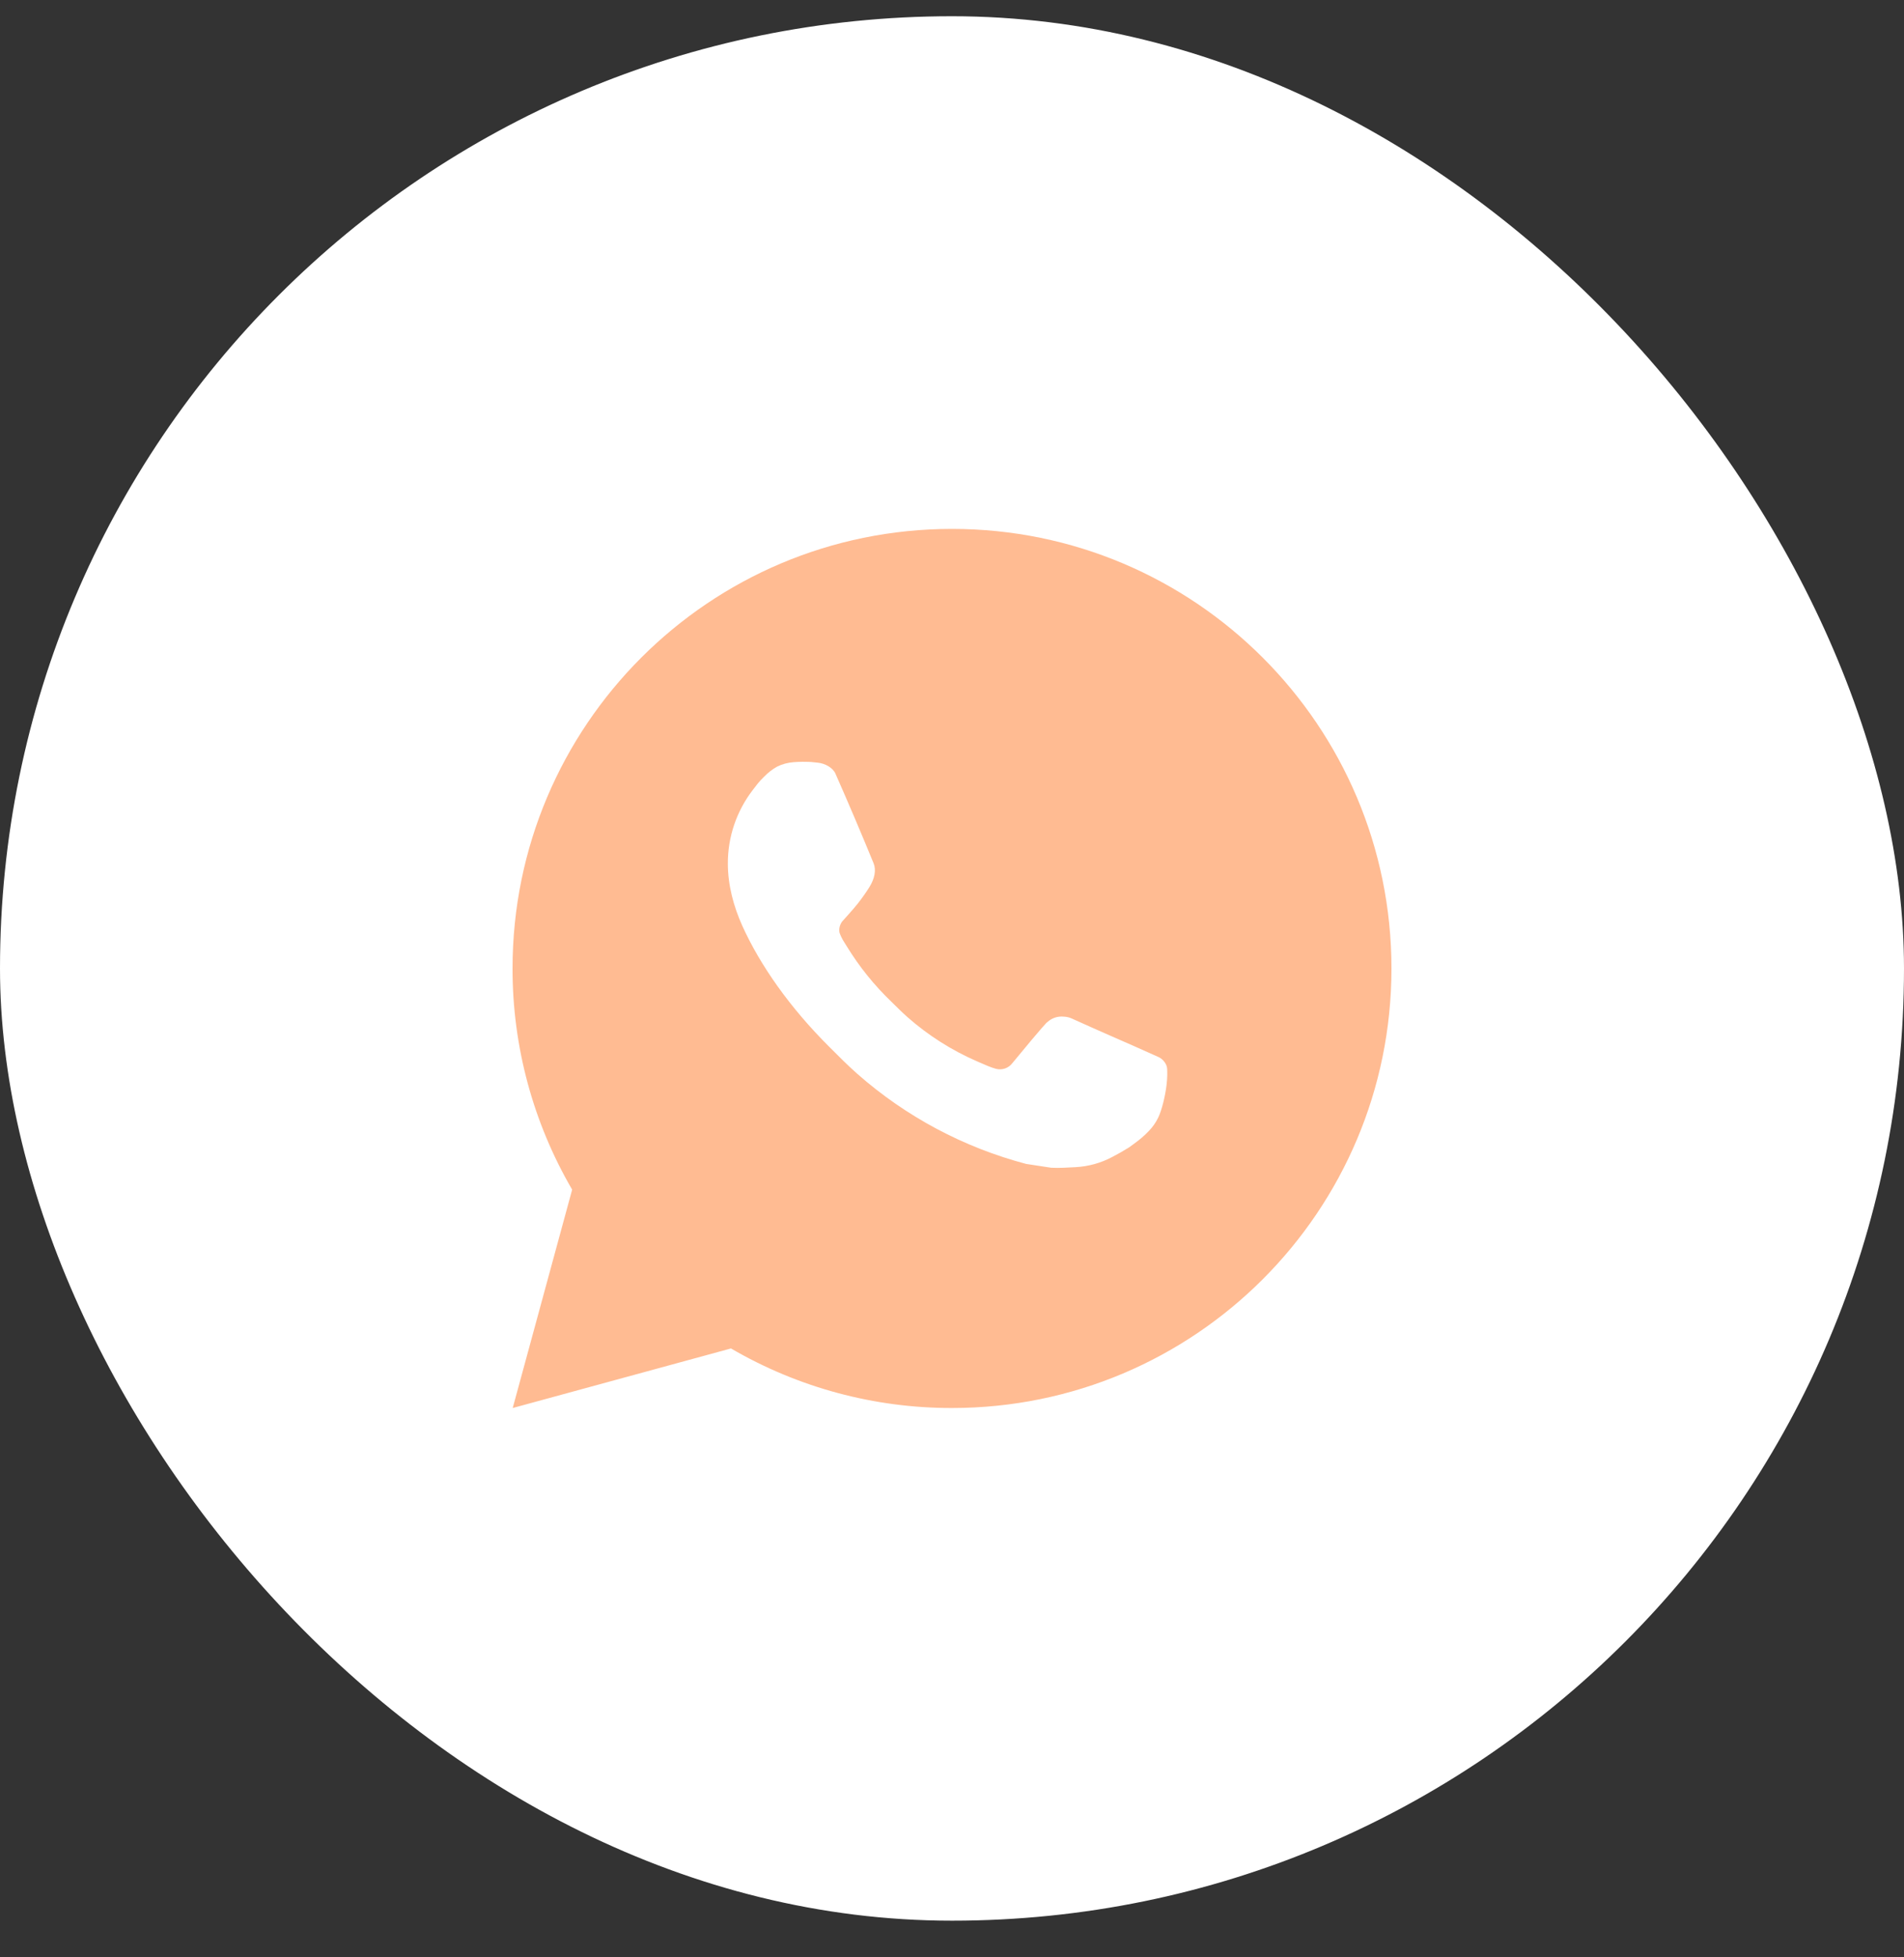
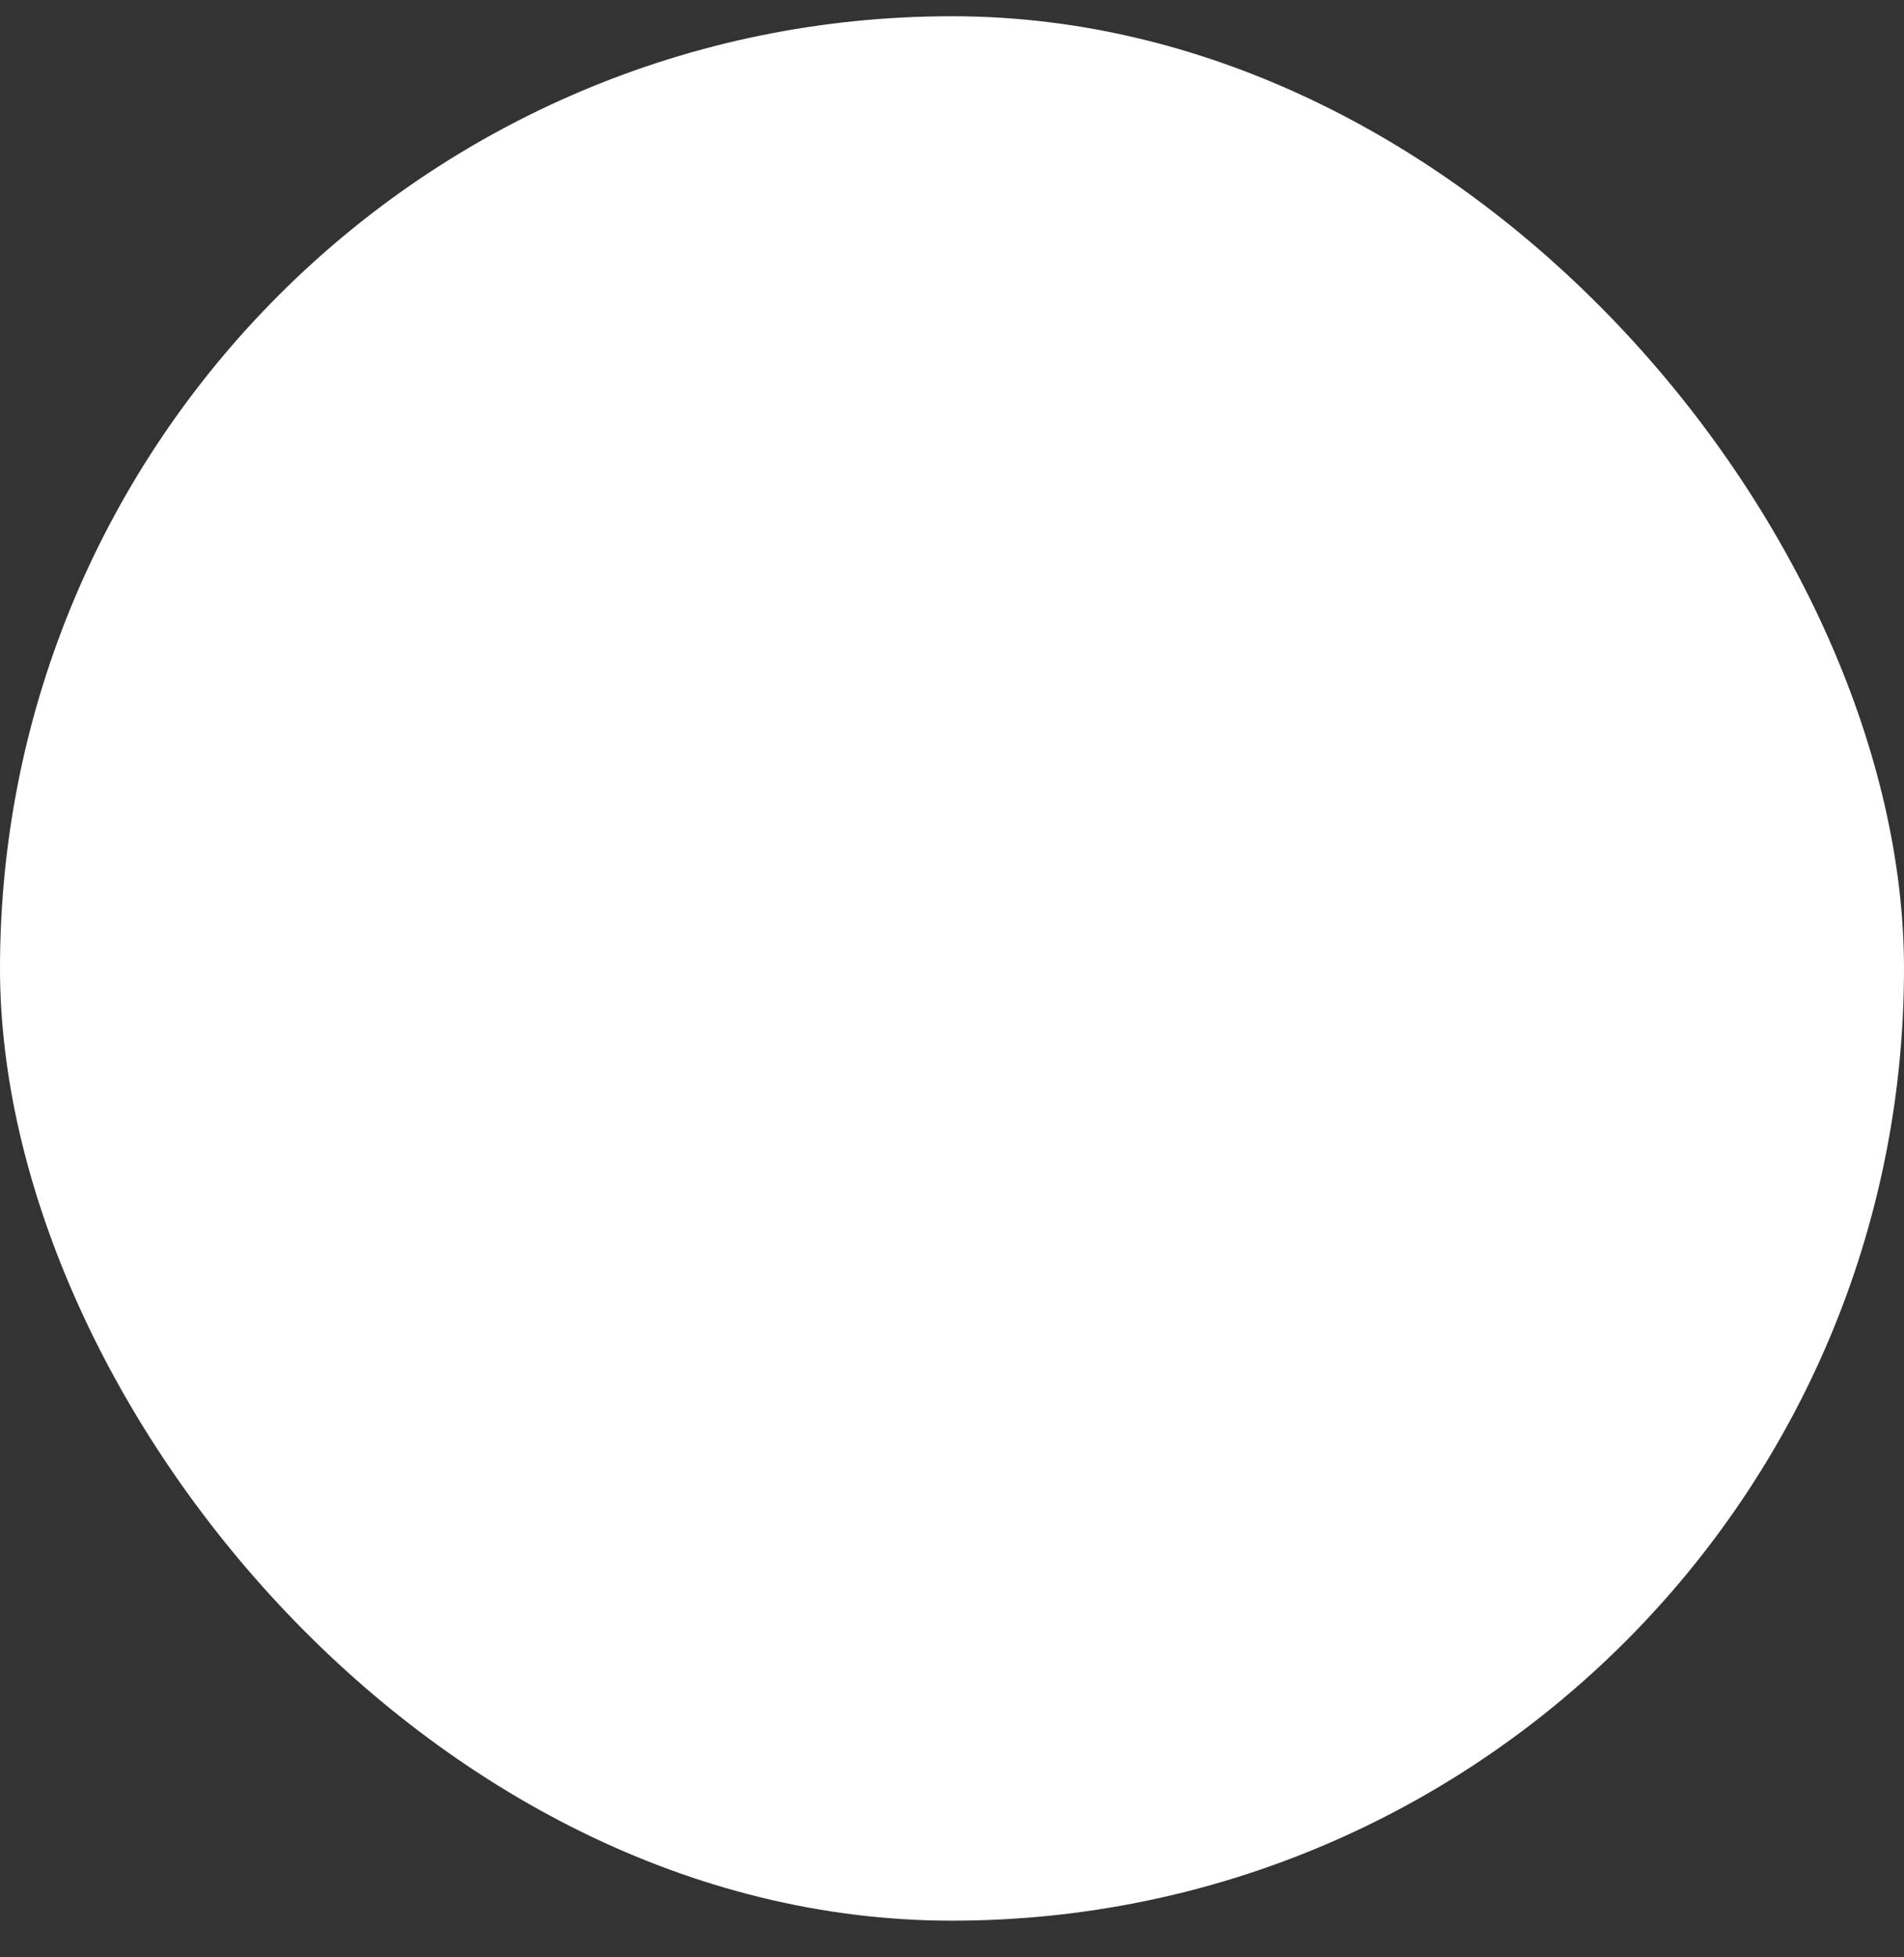
<svg xmlns="http://www.w3.org/2000/svg" width="36" height="37" viewBox="0 0 36 37" fill="none">
  <rect x="0" y="0" width="36" height="37" fill="#333333" stroke="none" />
  <rect y="0.307" width="36" height="36" rx="18" fill="white" />
-   <path d="M18 9.998C22.589 9.998 26.309 13.718 26.309 18.307C26.309 22.896 22.589 26.616 18 26.616C16.532 26.618 15.089 26.23 13.821 25.49L9.694 26.616L10.818 22.488C10.078 21.219 9.689 19.776 9.691 18.307C9.691 13.718 13.411 9.998 18 9.998ZM15.168 14.402L15.002 14.408C14.895 14.416 14.79 14.444 14.693 14.492C14.603 14.543 14.521 14.606 14.449 14.681C14.349 14.775 14.293 14.856 14.232 14.935C13.925 15.335 13.759 15.825 13.762 16.329C13.763 16.736 13.87 17.133 14.036 17.503C14.376 18.253 14.935 19.046 15.673 19.782C15.851 19.959 16.025 20.137 16.213 20.302C17.13 21.109 18.222 21.691 19.403 22.002L19.875 22.074C20.029 22.082 20.183 22.071 20.337 22.063C20.579 22.05 20.815 21.985 21.029 21.871C21.138 21.815 21.244 21.754 21.348 21.689C21.348 21.689 21.383 21.665 21.451 21.614C21.564 21.531 21.633 21.472 21.726 21.375C21.796 21.302 21.854 21.219 21.9 21.124C21.965 20.988 22.03 20.73 22.056 20.515C22.076 20.35 22.07 20.26 22.068 20.205C22.065 20.116 21.991 20.023 21.91 19.984L21.427 19.768C21.427 19.768 20.704 19.453 20.262 19.252C20.215 19.231 20.166 19.22 20.115 19.218C20.059 19.212 20.001 19.218 19.947 19.236C19.893 19.254 19.843 19.284 19.801 19.323C19.797 19.321 19.741 19.369 19.141 20.097C19.106 20.143 19.059 20.178 19.004 20.197C18.95 20.216 18.891 20.219 18.835 20.205C18.781 20.19 18.728 20.172 18.676 20.15C18.573 20.107 18.538 20.09 18.467 20.06C17.99 19.852 17.548 19.571 17.158 19.227C17.054 19.135 16.956 19.036 16.857 18.939C16.53 18.626 16.245 18.272 16.009 17.886L15.96 17.807C15.925 17.753 15.897 17.696 15.875 17.636C15.844 17.514 15.926 17.416 15.926 17.416C15.926 17.416 16.128 17.195 16.222 17.076C16.313 16.959 16.391 16.846 16.44 16.766C16.538 16.608 16.569 16.446 16.518 16.32C16.285 15.752 16.045 15.187 15.796 14.624C15.748 14.513 15.602 14.433 15.47 14.418C15.425 14.412 15.38 14.408 15.335 14.404C15.224 14.398 15.112 14.399 15.001 14.408L15.168 14.402Z" fill="#FFBB92" />
</svg>